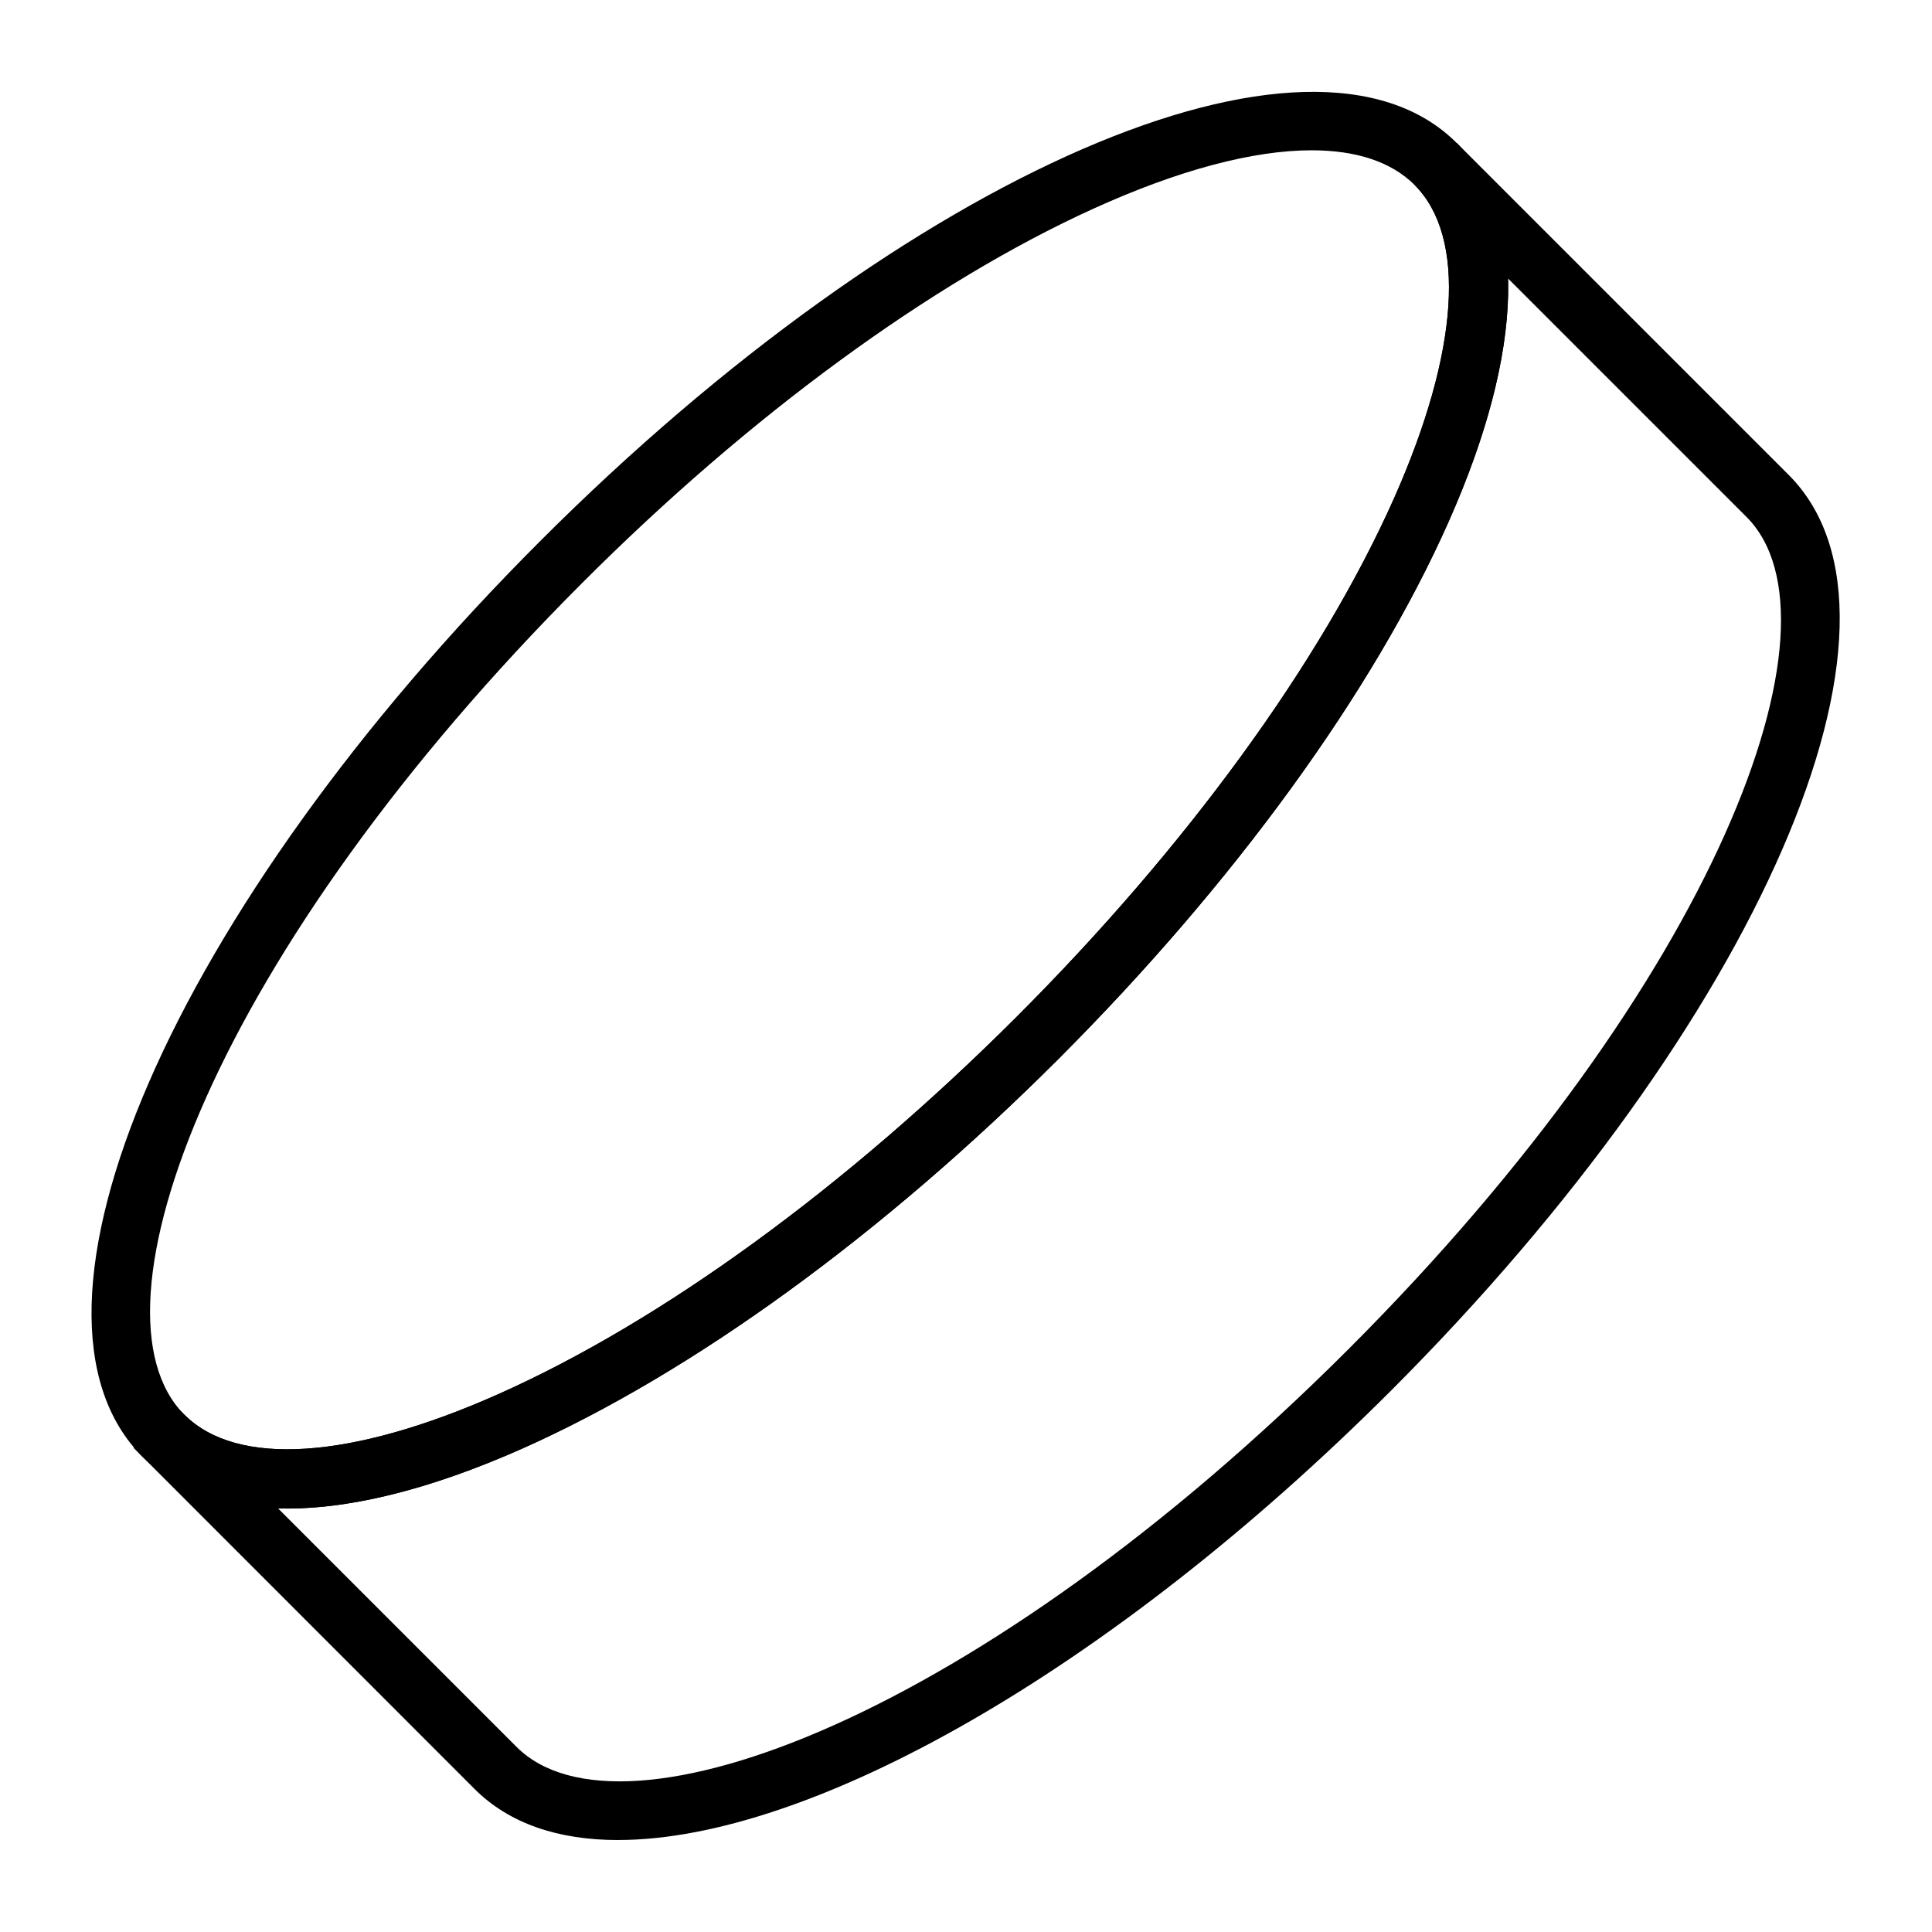
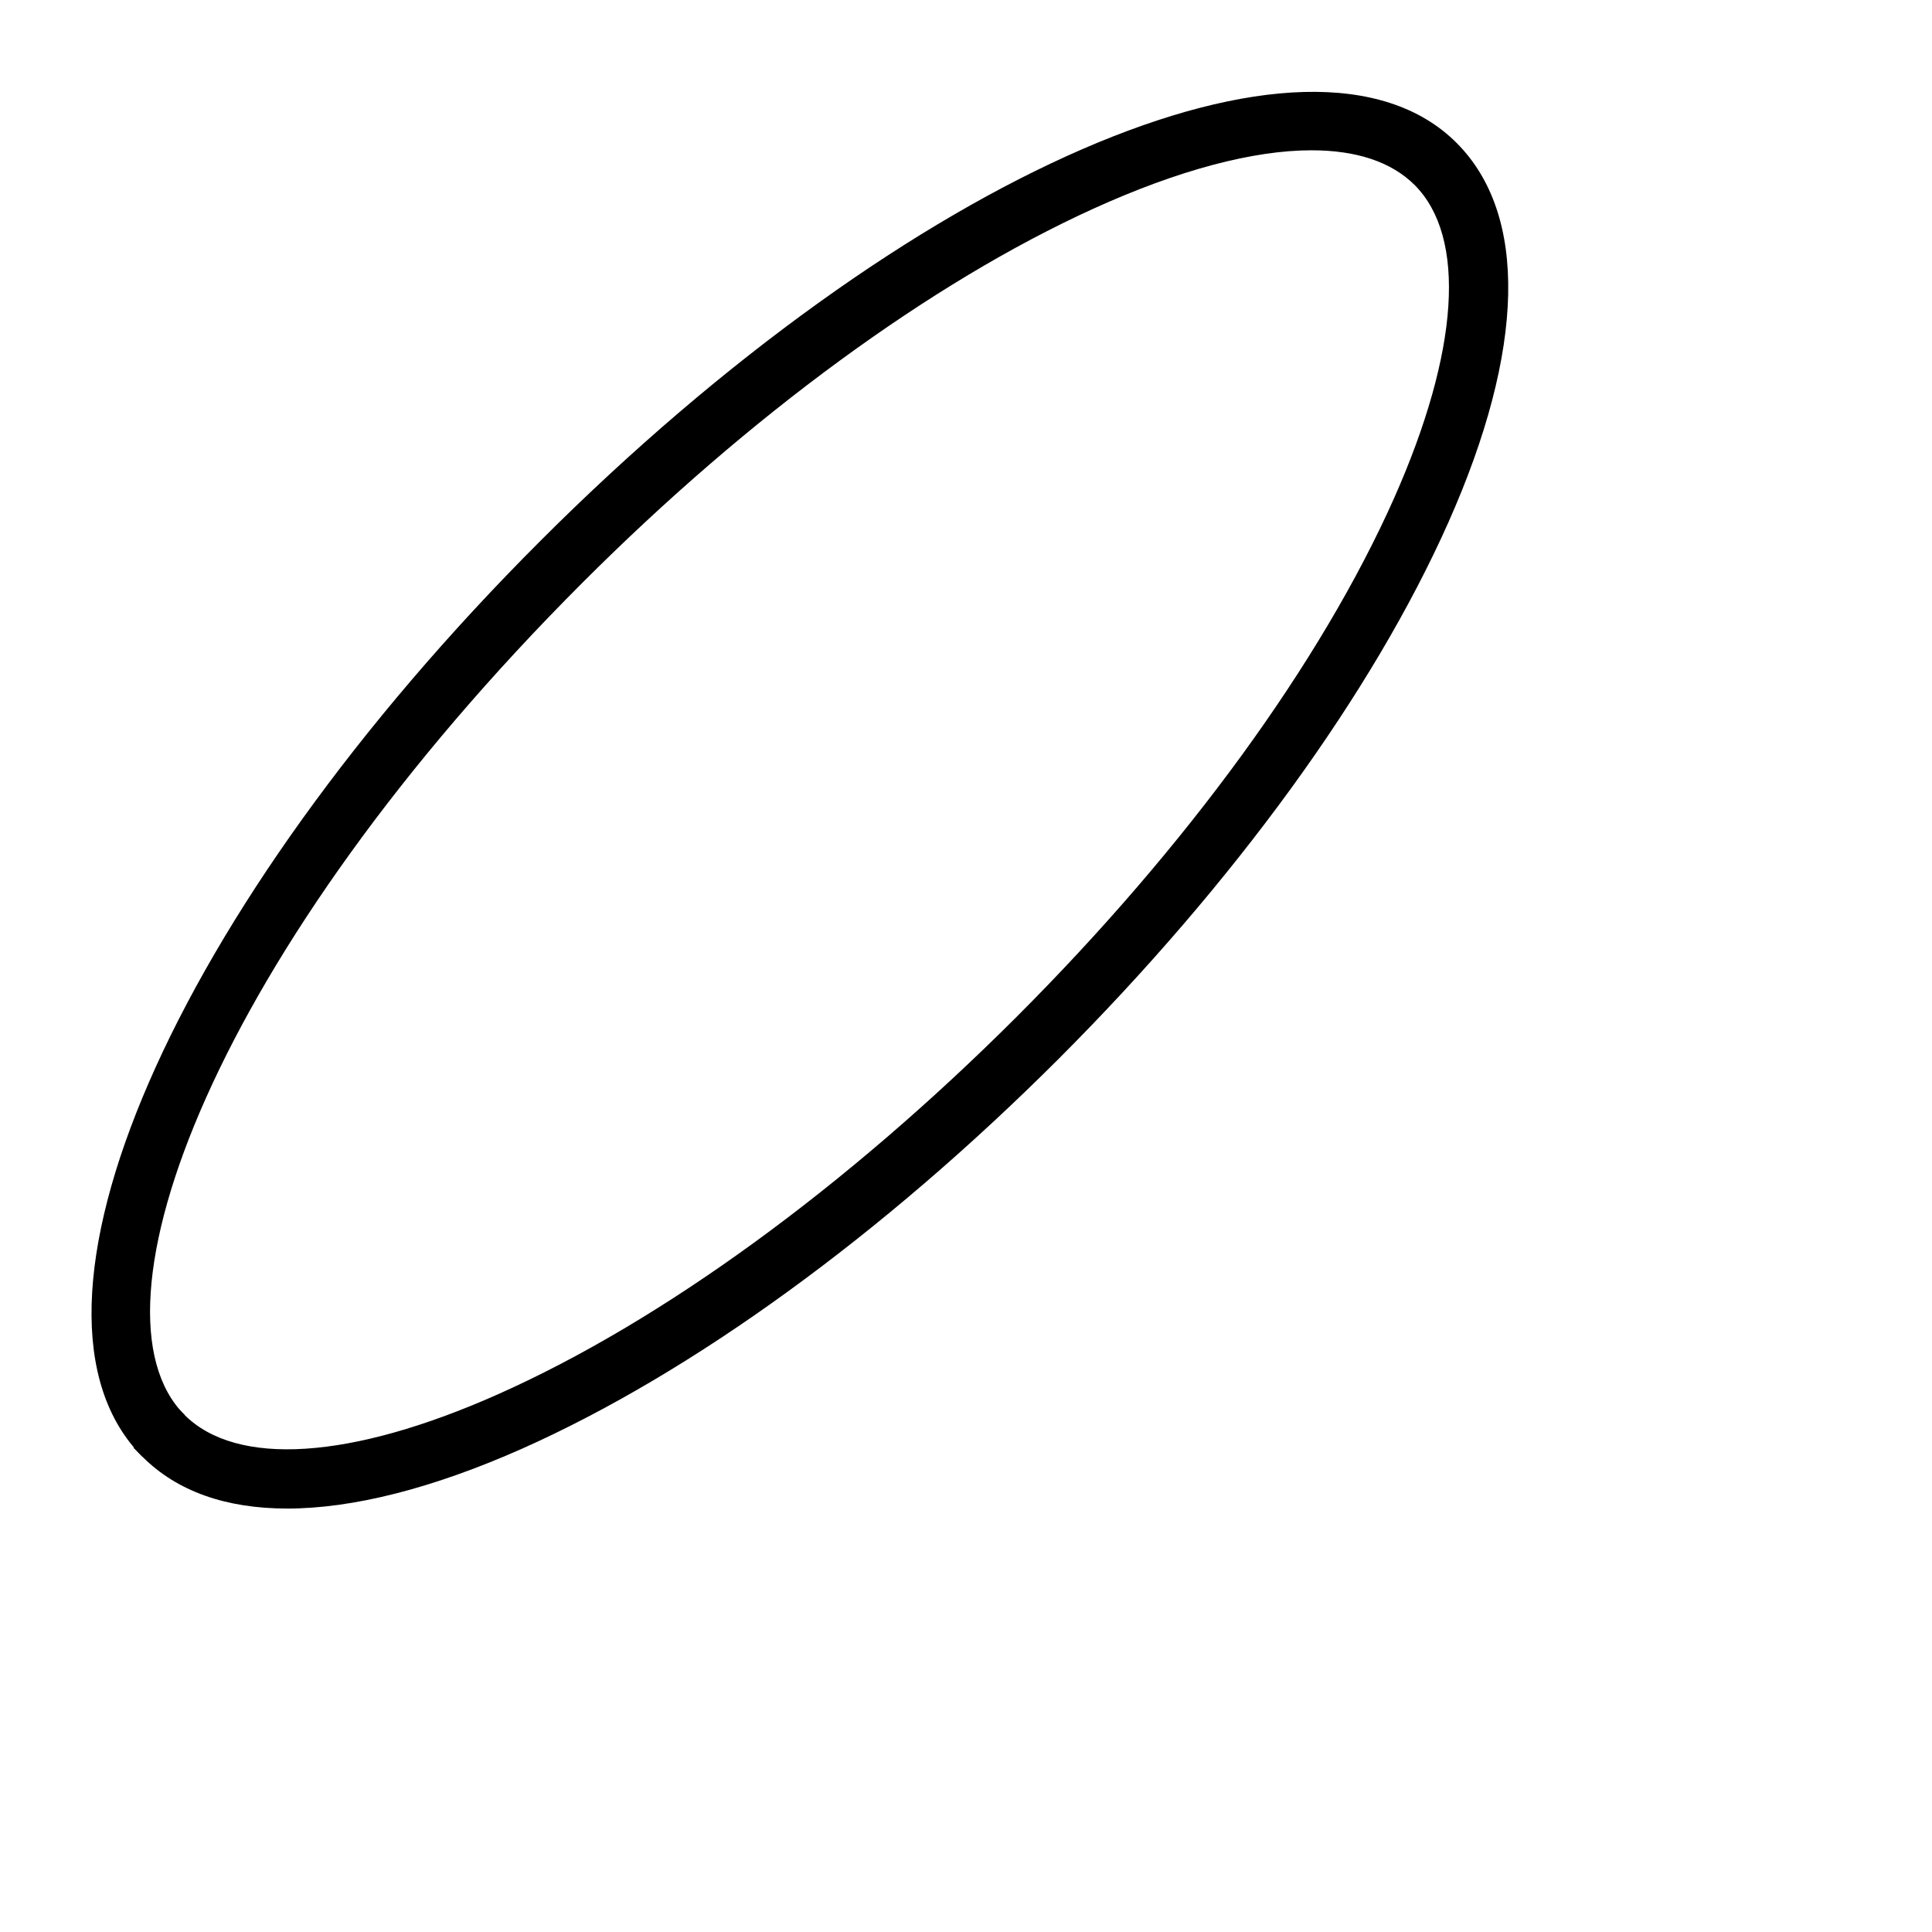
<svg xmlns="http://www.w3.org/2000/svg" fill="#000000" width="800px" height="800px" version="1.1" viewBox="144 144 512 512">
  <g>
-     <path d="m220.08 543.78c-16.176 0-29.164-4.566-38.297-13.699-38.496-38.496 7.793-145.16 105.45-242.77 97.613-97.613 204.28-143.94 242.77-105.45 18.973 18.973 18.223 54.711-2.164 100.57-20.113 45.184-56.797 95.645-103.28 142.17-46.562 46.523-97.023 83.207-142.21 103.32-23.773 10.551-44.871 15.863-62.27 15.863zm271.51-359.95c-15.469 0-35.227 5.195-57.898 15.508-42.902 19.523-91 54.711-135.36 99.109-97.496 97.496-133.2 192.71-105.45 220.5 13.855 13.855 44.121 11.887 83.051-5.434 43.453-19.324 92.258-54.867 137.45-100.01 45.184-45.184 80.688-93.992 100.05-137.45 17.277-38.926 19.285-69.195 5.434-83.051-6.184-6.141-15.473-9.172-27.281-9.172z" />
-     <path d="m307.82 631.63c-15.863 0-28.891-4.367-38.062-13.539l-87.969-88.012 11.141-11.141c13.855 13.855 44.121 11.887 83.051-5.434 43.414-19.32 92.219-54.863 137.41-100.01 45.184-45.184 80.688-93.992 100.05-137.45 17.277-38.926 19.285-69.195 5.434-83.051l11.141-11.141 88.008 88.008c38.496 38.496-7.832 145.12-105.45 242.73-74.438 74.395-154.02 119.03-204.76 119.03zm-90.133-87.891 63.211 63.211c27.75 27.789 123-7.988 220.5-105.45 97.496-97.496 133.23-192.71 105.45-220.5l-63.211-63.211c0.512 17.871-4.762 39.754-15.824 64.629-20.113 45.184-56.797 95.645-103.28 142.17-46.523 46.523-96.984 83.207-142.17 103.32-24.875 11.062-46.762 16.375-64.668 15.824z" />
+     <path d="m220.08 543.78c-16.176 0-29.164-4.566-38.297-13.699-38.496-38.496 7.793-145.16 105.45-242.77 97.613-97.613 204.28-143.94 242.77-105.45 18.973 18.973 18.223 54.711-2.164 100.57-20.113 45.184-56.797 95.645-103.28 142.17-46.562 46.523-97.023 83.207-142.21 103.32-23.773 10.551-44.871 15.863-62.27 15.863zm271.51-359.95c-15.469 0-35.227 5.195-57.898 15.508-42.902 19.523-91 54.711-135.36 99.109-97.496 97.496-133.2 192.71-105.45 220.5 13.855 13.855 44.121 11.887 83.051-5.434 43.453-19.324 92.258-54.867 137.45-100.01 45.184-45.184 80.688-93.992 100.05-137.45 17.277-38.926 19.285-69.195 5.434-83.051-6.184-6.141-15.473-9.172-27.281-9.172" />
    <path d="m179.38 527.68 11.137-11.129 2.391 2.394-11.137 11.129z" />
  </g>
</svg>